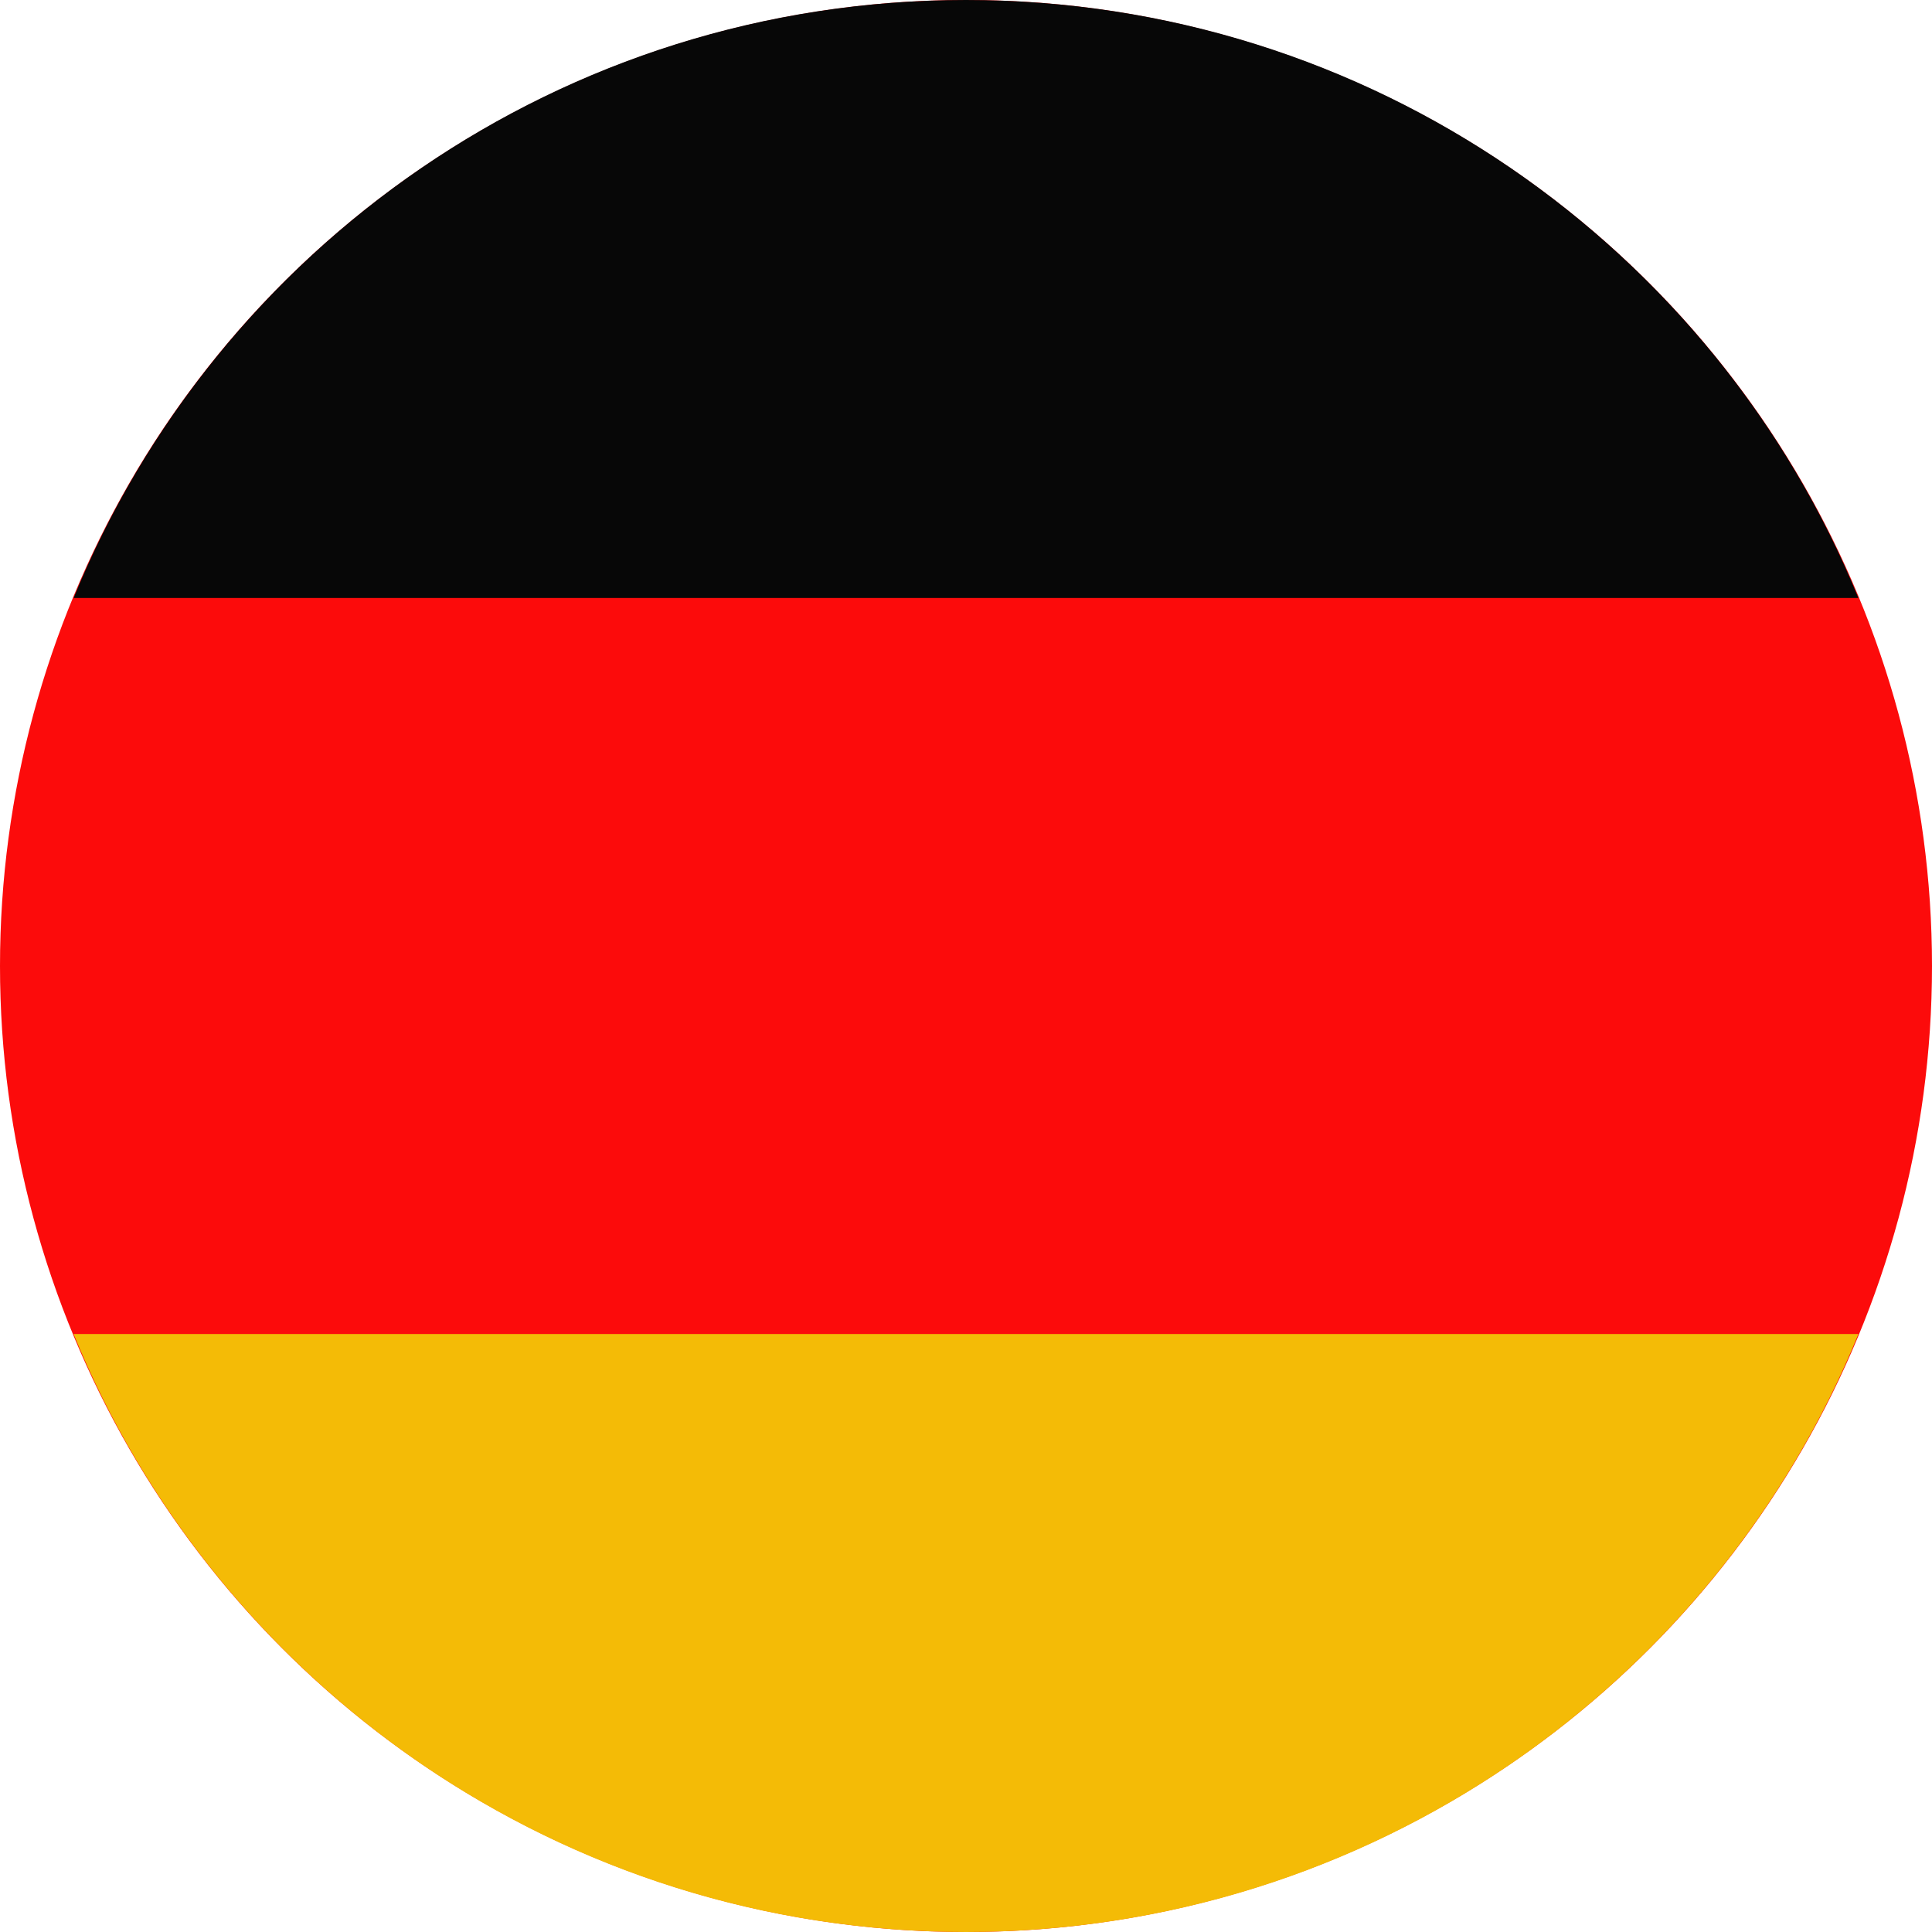
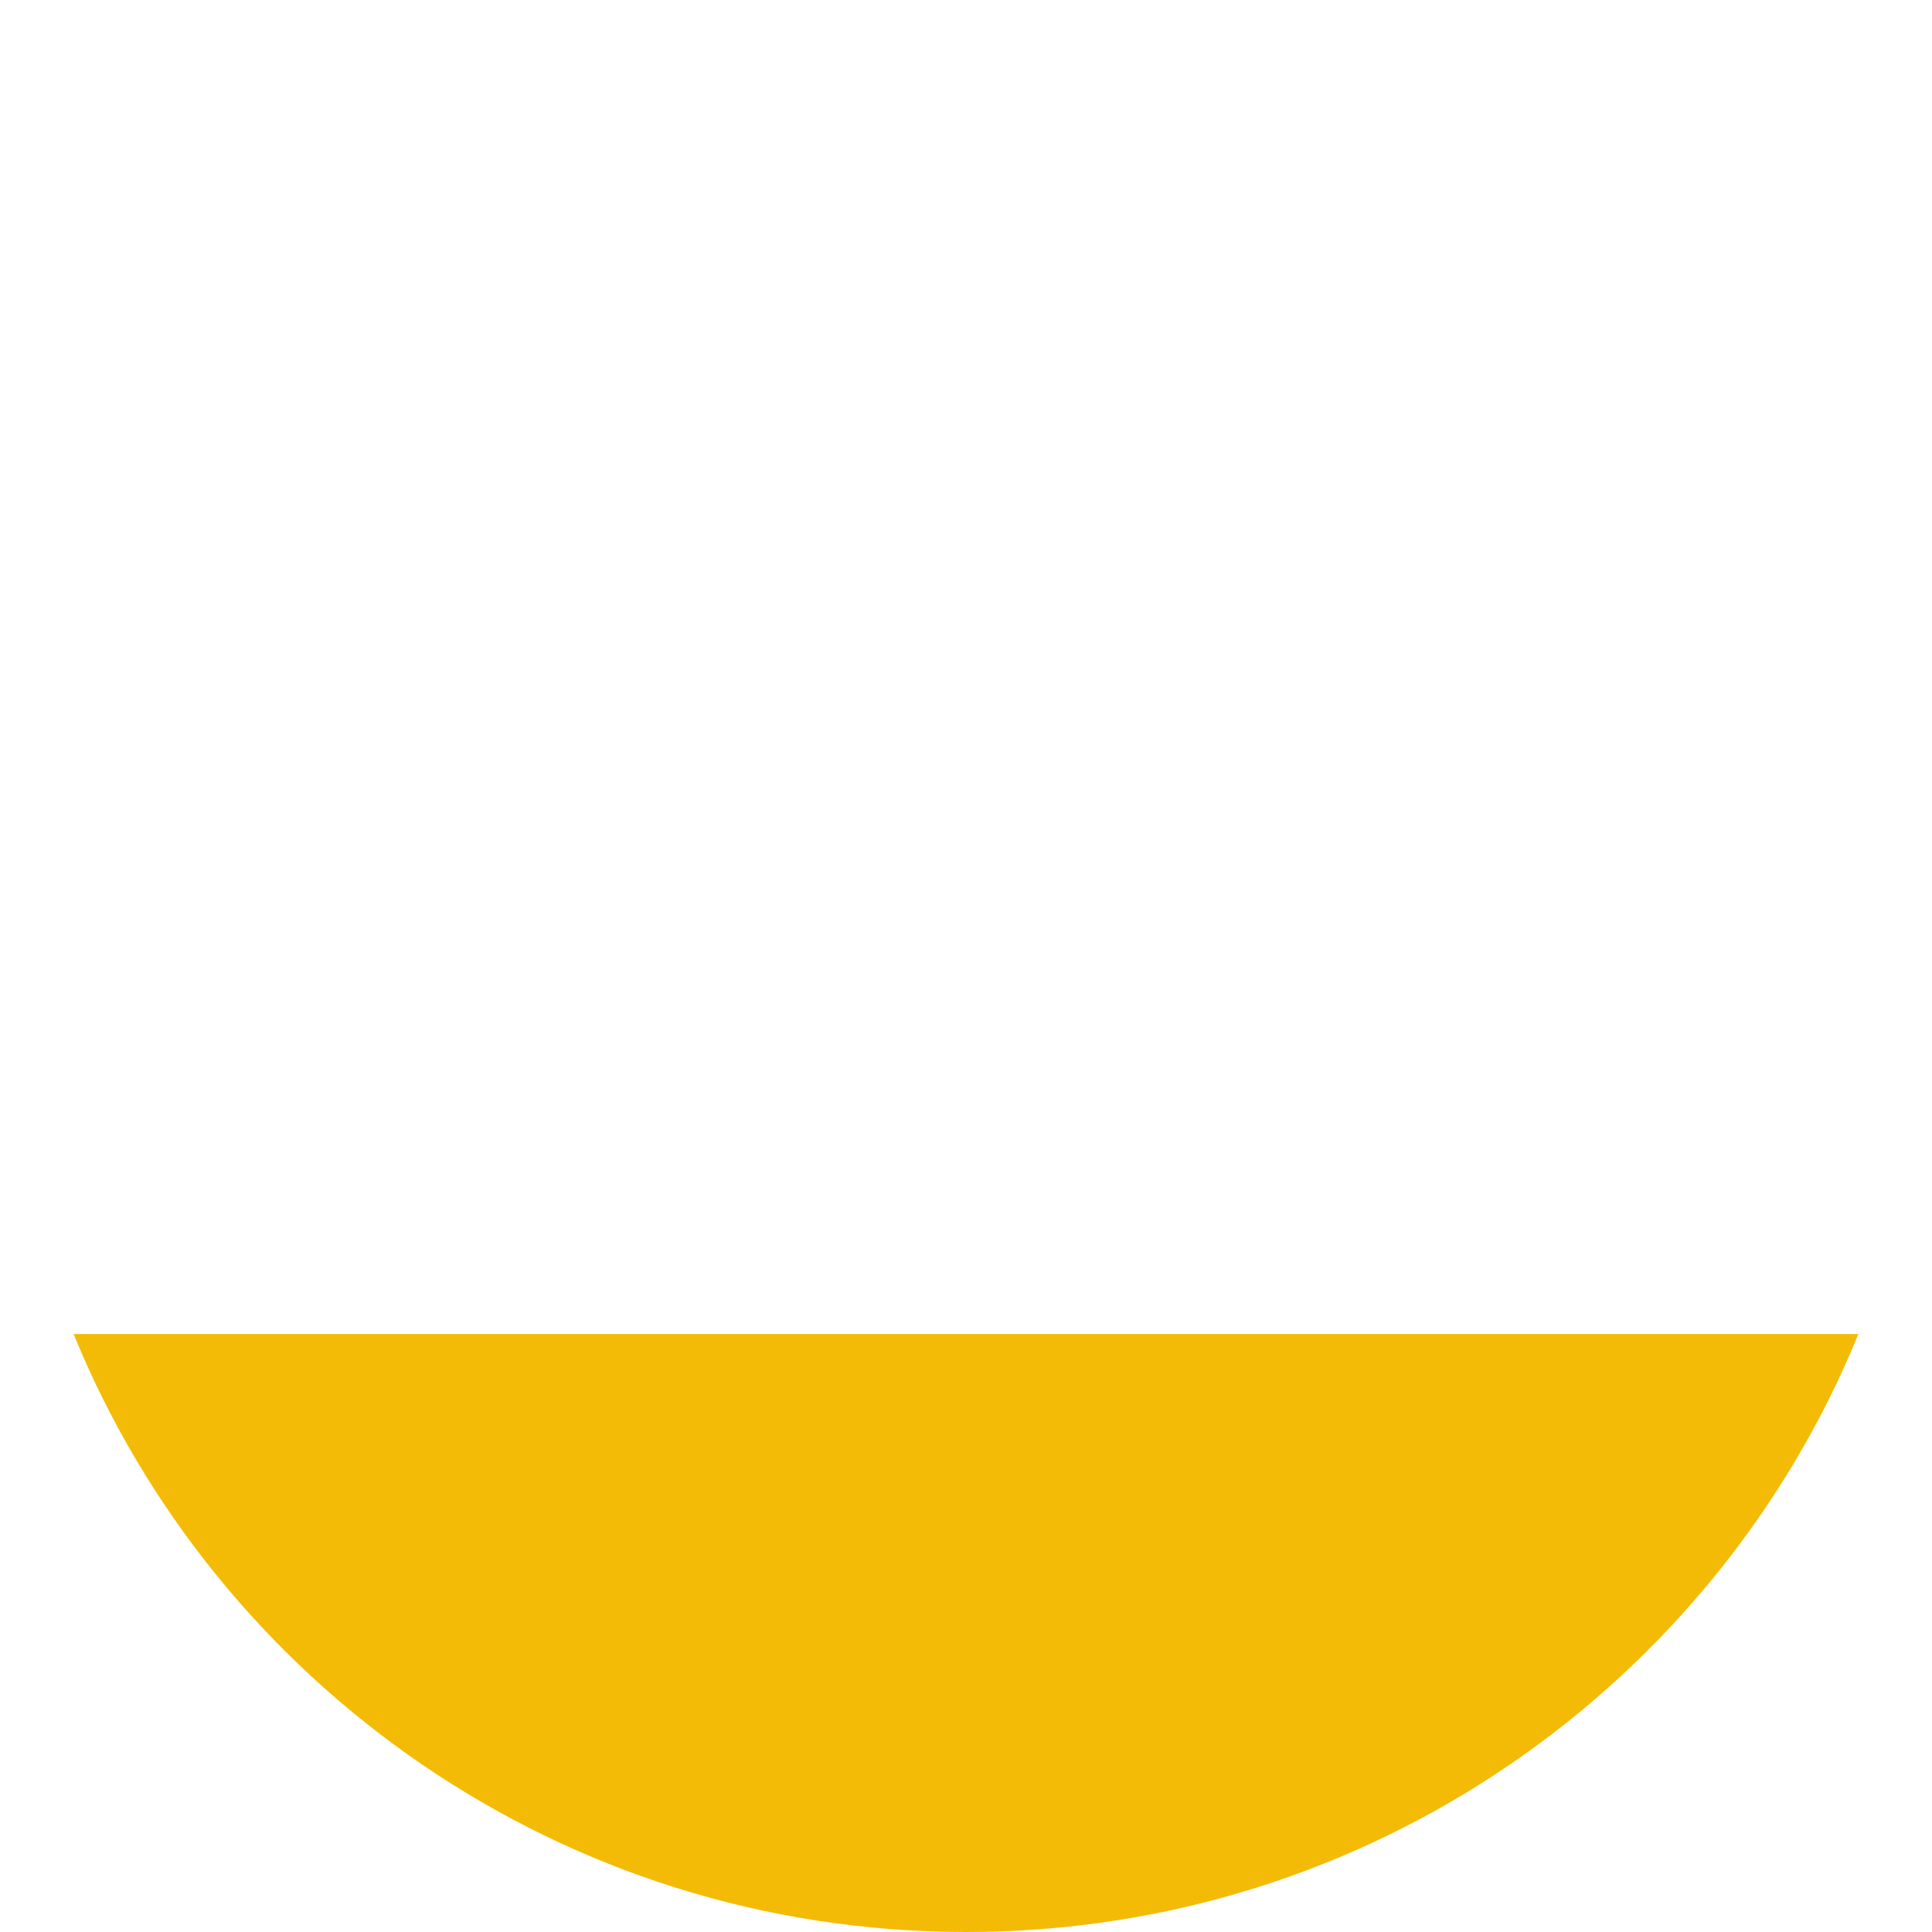
<svg xmlns="http://www.w3.org/2000/svg" version="1.1" id="Layer_1" x="0px" y="0px" width="42px" height="42px" viewBox="0 0 42 42" style="enable-background:new 0 0 42 42;" xml:space="preserve">
  <style type="text/css">
	.st0{fill:#E6E6E6;}
	.st1{fill:#F4BB06;}
	.st2{fill:#006837;}
	.st3{fill:#FFC400;}
	.st4{fill:#FC0B0B;}
	.st5{fill:#1307AA;}
	.st6{fill:#070707;}
</style>
-   <circle class="st4" cx="21" cy="21" r="21" />
-   <path class="st6" d="M1.6,13h38.8C37.3,5.4,29.8,0,21,0C12.2,0,4.7,5.4,1.6,13z" />
  <path class="st1" d="M40.4,29H1.6C4.7,36.6,12.2,42,21,42S37.3,36.6,40.4,29z" />
</svg>